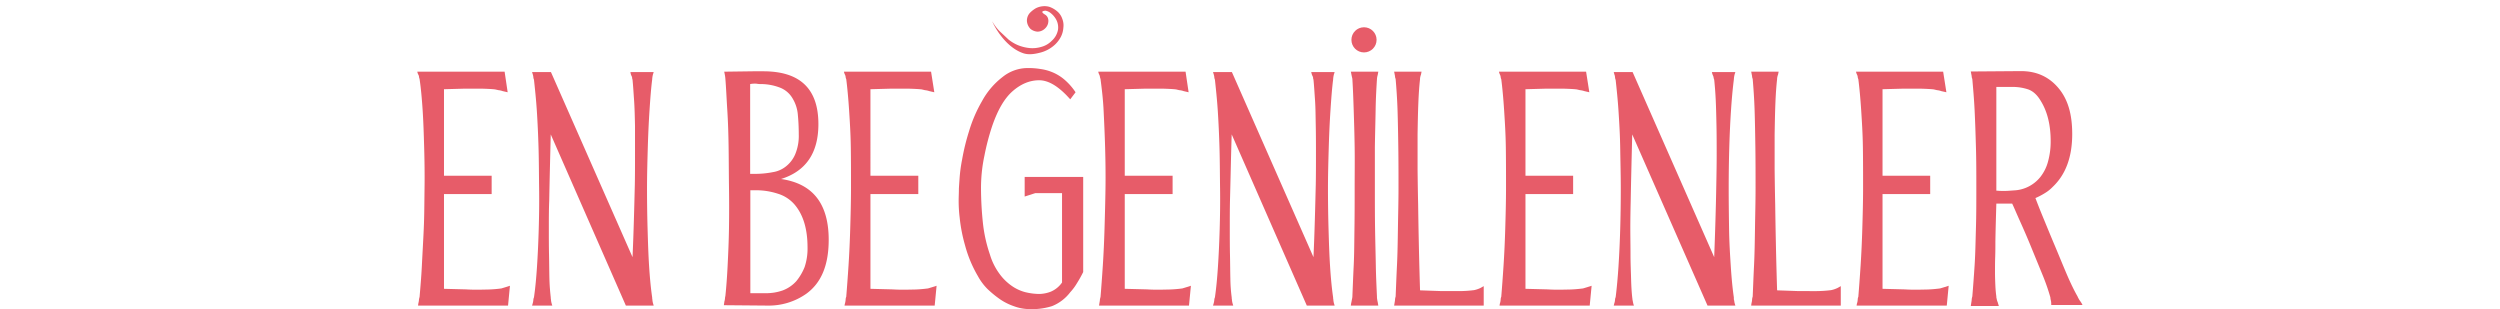
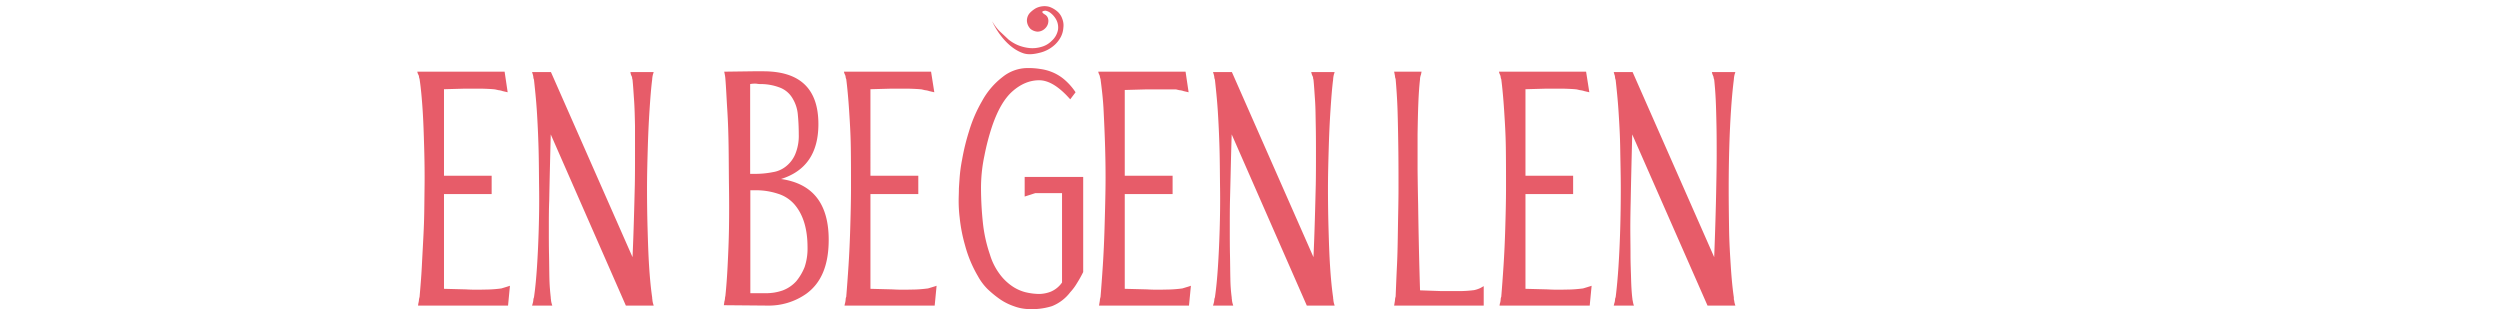
<svg xmlns="http://www.w3.org/2000/svg" viewBox="0 0 1311.4 162.2">
  <defs>
    <style>.cls-1{fill:none;opacity:0.23;}.cls-2{fill:#e75c69;}</style>
  </defs>
  <title>en-begenilen</title>
  <g id="Layer_2" data-name="Layer 2">
    <g id="Layer_1-2" data-name="Layer 1">
      <rect class="cls-1" width="1311.4" height="162.17" />
      <path class="cls-2" d="M529.1,20.8a21.1,21.1,0,0,0,4.9,2.9,22,22,0,0,0,6,1.5,16.2,16.2,0,0,0,6.2-.6,11.9,11.9,0,0,0,5.5-3.2,10.2,10.2,0,0,0,3.3-5.9,8.7,8.7,0,0,0-.9-5.1,11.1,11.1,0,0,0-2.9-3.5,6,6,0,0,0-2.8-1.3c-2.2.2-2.2.9,0,2.2a3.6,3.6,0,0,1,1.3,1.7,4.4,4.4,0,0,1,.2,2,5.1,5.1,0,0,1-.6,2,5.8,5.8,0,0,1-1.4,1.7,5.6,5.6,0,0,1-3.8,1.4,6.7,6.7,0,0,1-3.5-1.4,6.6,6.6,0,0,1-1.9-3.9,6,6,0,0,1,1.9-4.9,14.6,14.6,0,0,1,2.8-2.1,10.2,10.2,0,0,1,3.4-1,9.3,9.3,0,0,1,3.7.3,12.8,12.8,0,0,1,4,2.3,8.6,8.6,0,0,1,2.7,3.9,9.3,9.3,0,0,1,.6,4.7,12.3,12.3,0,0,1-1.3,4.8,15.3,15.3,0,0,1-3.1,4.1,17.8,17.8,0,0,1-8.1,4.3c-2.8.7-5.7,1.1-8.3.3-10.3-3.3-16.3-16-16.5-16.8a24.2,24.2,0,0,0,3.8,5.1Z" />
      <path class="cls-2" d="M267.5,149.9l-1,10.4H219.3q.1-1.1.3-1.8a10,10,0,0,0,.2-1.6l.3-1.2c.4-4.8.9-10.3,1.2-16.4s.7-12.8,1-19.6.3-13.9.4-21.1,0-14.3-.2-21.3-.4-13.4-.8-19.5-.9-11.6-1.6-16.3l-.3-1a2.5,2.5,0,0,0-.4-1.4,5.3,5.3,0,0,1-.5-1.5h45.8l1.6,10.8-2.6-.6a9.8,9.8,0,0,0-2.2-.5l-1.8-.4c-1.6-.2-4-.3-7-.4h-8.9l-10.9.3V92.2h25v9.6h-25v49.7l11.6.3c3.2.2,6.3.2,9.5.1a66.7,66.7,0,0,0,7.4-.4l1.6-.2,2-.6Z" />
      <path class="cls-2" d="M342.9,160.3H328.3L288.9,70.5c-.3,12.2-.6,23.8-.8,34.8-.2,4.6-.2,9.4-.2,14.3s0,9.6.1,14.1.1,8.6.2,12.5.4,7.1.7,9.8a4.6,4.6,0,0,0,.1,1,10.4,10.4,0,0,0,.2,1.5c.1.5.3,1.1.5,1.8H279.1c.2-.7.4-1.3.5-1.8a10.4,10.4,0,0,0,.2-1.5,4.1,4.1,0,0,1,.3-1c.7-4.8,1.2-10.2,1.6-16.3s.7-12.7.9-19.6.3-14,.2-21.2-.1-14.3-.3-21.2-.5-13.5-.9-19.6-1-11.6-1.5-16.3a6.2,6.2,0,0,1-.3-1,5.9,5.9,0,0,0-.2-1.3c-.1-.5-.3-1-.5-1.7H289l42.8,97.1c.6-13.3.9-26,1.2-37.9.1-5.1.1-10.3.1-15.6V66.1c-.1-4.9-.2-9.5-.5-13.7s-.5-7.7-.8-10.6a2.5,2.5,0,0,1-.2-1,3.5,3.5,0,0,0-.5-1.3,7.1,7.1,0,0,1-.4-1.7h12.2c-.2.7-.4,1.2-.5,1.7a14.3,14.3,0,0,0-.3,2.3c-.6,4.7-1,10.2-1.4,16.3s-.7,12.7-.9,19.6-.4,14-.4,21.2.1,14.3.3,21.2.4,13.4.8,19.6.9,11.5,1.6,16.3a4.6,4.6,0,0,0,.1,1,10.4,10.4,0,0,0,.2,1.5C342.5,159,342.7,159.6,342.9,160.3Z" />
      <path class="cls-2" d="M434.7,125.8c0,13.3-3.9,22.7-11.9,28.4a34.2,34.2,0,0,1-20.2,6.1l-22.9-.2.3-2a8,8,0,0,0,.3-1.5,5.1,5.1,0,0,1,.2-1.3c.5-4.7.9-10.2,1.2-16.3s.6-12.6.7-19.6.1-13.9,0-21.1-.1-14.2-.2-21.1-.3-13.4-.7-19.6-.6-11.6-1-16.3a16.9,16.9,0,0,0-.3-2.2l-.3-1.5,15-.2h5.5c19.3,0,28.9,9.2,28.9,27.7,0,15.1-6.5,24.7-19.6,28.8C426.4,96.3,434.7,106.9,434.7,125.8ZM419,70.5c0-3.9-.2-7.4-.5-10.5a19.4,19.4,0,0,0-2.7-8.3,13.1,13.1,0,0,0-7.1-5.9,28,28,0,0,0-9.1-1.7,13.7,13.7,0,0,1-2.8-.2,12.7,12.7,0,0,0-3.3.2V91.2h2.3a47.5,47.5,0,0,0,9.6-.9,14.4,14.4,0,0,0,6.6-2.8,16.1,16.1,0,0,0,5.1-6.5A25,25,0,0,0,419,70.5Zm4.6,59.3c0-9.6-2.2-17.1-6.8-22.5a18.8,18.8,0,0,0-8.8-5.7,36.7,36.7,0,0,0-11.4-1.8h-3v54h8.2a26,26,0,0,0,8.9-1.5,18.3,18.3,0,0,0,7-4.8,27.9,27.9,0,0,0,4.4-7.5A30.5,30.5,0,0,0,423.6,129.8Z" />
      <path class="cls-2" d="M491.3,149.9l-1,10.4H443c.1-.7.3-1.3.4-1.8a10,10,0,0,0,.2-1.6,3.5,3.5,0,0,1,.3-1.2c.4-4.8.8-10.3,1.2-16.4s.7-12.8.9-19.6.4-13.9.4-21.1,0-14.3-.1-21.3-.5-13.4-.9-19.5-.9-11.6-1.5-16.3a2.9,2.9,0,0,1-.3-1,3.7,3.7,0,0,0-.4-1.4,5.3,5.3,0,0,1-.5-1.5h45.7l1.7,10.8-2.6-.6a10.6,10.6,0,0,0-2.3-.5l-1.7-.4c-1.7-.2-4-.3-7.1-.4h-8.8l-11,.3V92.2h25.1v9.6H456.6v49.7l11.6.3c3.2.2,6.4.2,9.6.1a63.2,63.2,0,0,0,7.3-.4l1.7-.2,2-.6Z" />
      <path class="cls-2" d="M568.2,142.7a62.3,62.3,0,0,1-3.3,5.9,27.3,27.3,0,0,1-3.5,4.7,22.4,22.4,0,0,1-9.6,7.3,35.7,35.7,0,0,1-13,1.5,23.8,23.8,0,0,1-7-1.5,30.3,30.3,0,0,1-7.2-3.6,55.6,55.6,0,0,1-6.6-5.4,29.3,29.3,0,0,1-5-6.7,64.9,64.9,0,0,1-6.8-16.3,83.2,83.2,0,0,1-2.8-14.5,72.1,72.1,0,0,1-.5-10.7c.1-2.7.1-4.2.1-4.4s.1-1.8.3-4.6a79.9,79.9,0,0,1,1.4-10.8,115.5,115.5,0,0,1,3.6-14.7,72.5,72.5,0,0,1,6.8-15.8,40,40,0,0,1,10.8-12.7,21,21,0,0,1,12.9-4.7,39.1,39.1,0,0,1,7,.5,25.2,25.2,0,0,1,6.5,1.8,23.6,23.6,0,0,1,6.1,3.8,32.1,32.1,0,0,1,5.8,6.6l-2.8,3.7c-5.9-6.7-11.3-10-16.3-10s-9.7,2-14,5.8-7.7,9.8-10.5,17.8a123,123,0,0,0-4.2,15.9A81.5,81.5,0,0,0,514.6,99a177.7,177.7,0,0,0,1,18,76.1,76.1,0,0,0,3.7,16.6,32.7,32.7,0,0,0,4.9,9.9,26.9,26.9,0,0,0,6.3,6.3,22.1,22.1,0,0,0,7.1,3.4,32.2,32.2,0,0,0,7.5,1,17.8,17.8,0,0,0,6.1-1.2,13.7,13.7,0,0,0,5.9-4.8V101.3h-14l-5.6,1.8V92.8h30.7Z" />
-       <path class="cls-2" d="M624.7,149.9l-1,10.4H576.5l.3-1.8a10,10,0,0,0,.2-1.6l.3-1.2c.4-4.8.8-10.3,1.2-16.4s.7-12.8.9-19.6.4-13.9.5-21.1,0-14.3-.2-21.3-.5-13.4-.8-19.5-1-11.6-1.6-16.3l-.3-1a3.7,3.7,0,0,0-.4-1.4,5.3,5.3,0,0,1-.5-1.5h45.8l1.6,10.8-2.6-.6a9.5,9.5,0,0,0-2.3-.5l-1.7-.4c-1.7-.2-4-.3-7-.4H601l-11,.3V92.2h25.1v9.6H590v49.7l11.7.3c3.2.2,6.3.2,9.5.1a66.7,66.7,0,0,0,7.4-.4l1.6-.2,2-.6Z" />
+       <path class="cls-2" d="M624.7,149.9l-1,10.4H576.5l.3-1.8a10,10,0,0,0,.2-1.6l.3-1.2c.4-4.8.8-10.3,1.2-16.4s.7-12.8.9-19.6.4-13.9.5-21.1,0-14.3-.2-21.3-.5-13.4-.8-19.5-1-11.6-1.6-16.3l-.3-1a3.7,3.7,0,0,0-.4-1.4,5.3,5.3,0,0,1-.5-1.5h45.8l1.6,10.8-2.6-.6a9.5,9.5,0,0,0-2.3-.5l-1.7-.4H601l-11,.3V92.2h25.1v9.6H590v49.7l11.7.3c3.2.2,6.3.2,9.5.1a66.7,66.7,0,0,0,7.4-.4l1.6-.2,2-.6Z" />
      <path class="cls-2" d="M700.1,160.3H685.5L646.1,70.5c-.4,12.2-.6,23.8-.9,34.8-.1,4.6-.1,9.4-.1,14.3s0,9.6.1,14.1.1,8.6.2,12.5a83,83,0,0,0,.7,9.8,4.6,4.6,0,0,0,.1,1,10.4,10.4,0,0,0,.2,1.5c.1.5.3,1.1.5,1.8H636.3c.2-.7.4-1.3.5-1.8a10.4,10.4,0,0,0,.2-1.5,4.1,4.1,0,0,1,.3-1c.7-4.8,1.2-10.2,1.6-16.3s.7-12.7.9-19.6.3-14,.2-21.2-.1-14.3-.3-21.2-.5-13.5-.9-19.6-1-11.6-1.5-16.3a6.2,6.2,0,0,1-.3-1,5.9,5.9,0,0,0-.2-1.3c-.1-.5-.3-1-.5-1.7h9.9L689,134.9c.6-13.3.9-26,1.2-37.9.1-5.1.1-10.3.1-15.6s0-10.4-.1-15.3-.1-9.5-.4-13.7-.5-7.7-.8-10.6a2.5,2.5,0,0,1-.2-1,3.5,3.5,0,0,0-.5-1.3c-.2-.5-.3-1-.5-1.7h12.3c-.2.7-.4,1.2-.5,1.7a14.3,14.3,0,0,0-.3,2.3c-.6,4.7-1,10.2-1.4,16.3s-.7,12.7-.9,19.6-.4,14-.4,21.2.1,14.3.3,21.2.4,13.4.8,19.6.9,11.5,1.6,16.3a4.6,4.6,0,0,0,.1,1,10.4,10.4,0,0,0,.2,1.5C699.7,159,699.9,159.6,700.1,160.3Z" />
-       <path class="cls-2" d="M723,37.6l-.3,1.7a9.2,9.2,0,0,0-.4,2.2c-.3,4.6-.6,10-.7,16.1s-.3,12.7-.4,19.6V98.4c0,7.2,0,14.3.1,21.2s.3,13.5.4,19.7.4,11.6.6,16.4a5.7,5.7,0,0,0,.1,1.2,11,11,0,0,0,.3,1.6l.3,1.8H708.6q.1-1.1.3-1.8l.3-1.6a7.4,7.4,0,0,0,.2-1.2c.2-4.8.4-10.3.7-16.4s.3-12.8.4-19.6.1-13.9.1-21.1.1-14.3,0-21.3-.3-13.4-.5-19.5-.4-11.6-.7-16.3a4.4,4.4,0,0,0-.2-1l-.3-1.4q-.1-.6-.3-1.5Z" />
      <path class="cls-2" d="M778.3,160.3h-47q.2-1.1.3-1.8a9.9,9.9,0,0,0,.2-1.7,13,13,0,0,1,.3-1.3c.2-4.8.4-10.2.7-16.3s.4-12.7.5-19.5.3-13.9.3-21.1,0-14.3-.1-21.2-.2-13.3-.4-19.5-.6-11.7-1-16.4l-.3-1a6.8,6.8,0,0,0-.2-1.4q-.1-.6-.3-1.5h14.4q-.2.9-.3,1.5a7.4,7.4,0,0,0-.4,1.4,3.8,3.8,0,0,0-.1,1c-.4,3.5-.7,7.7-.9,12.7s-.3,10.4-.4,16.3V88.7q.1,9.5.3,18.6c.2,14.1.5,29.1,1,45l11.4.4h9.4a66.5,66.5,0,0,0,7.5-.5,14.2,14.2,0,0,0,3.3-1.1l1.8-1Z" />
      <path class="cls-2" d="M834.9,149.9l-1,10.4H786.6a8,8,0,0,1,.4-1.8,10,10,0,0,0,.2-1.6,3.5,3.5,0,0,1,.3-1.2c.4-4.8.8-10.3,1.2-16.4s.7-12.8.9-19.6.4-13.9.4-21.1,0-14.3-.1-21.3-.5-13.4-.9-19.5-.9-11.6-1.5-16.3a2.9,2.9,0,0,1-.3-1,3.7,3.7,0,0,0-.4-1.4,5.3,5.3,0,0,1-.5-1.5H832l1.7,10.8-2.6-.6a10.6,10.6,0,0,0-2.3-.5l-1.7-.4c-1.7-.2-4-.3-7.1-.4h-8.8l-11,.3V92.2h25v9.6h-25v49.7l11.6.3c3.2.2,6.4.2,9.6.1a63.2,63.2,0,0,0,7.3-.4l1.7-.2,2-.6Z" />
      <path class="cls-2" d="M910.3,160.3H895.7L856.2,70.5c-.3,12.2-.6,23.8-.8,34.8-.1,4.6-.2,9.4-.2,14.3s.1,9.6.1,14.1.2,8.6.3,12.5.3,7.1.6,9.8c0,.2.1.5.1,1l.3,1.5a8.3,8.3,0,0,0,.5,1.8H846.5c.2-.7.3-1.3.5-1.8a10.4,10.4,0,0,0,.2-1.5c.1-.5.1-.8.3-1,.6-4.8,1.1-10.2,1.5-16.3s.7-12.7.9-19.6.3-14,.3-21.2-.2-14.3-.3-21.2-.5-13.5-.9-19.6-1-11.6-1.5-16.3c-.2-.2-.2-.6-.3-1a5.9,5.9,0,0,0-.2-1.3c-.2-.5-.3-1-.5-1.7h9.9l42.8,97.1c.5-13.3.9-26,1.1-37.9.1-5.1.2-10.3.2-15.6s0-10.4-.1-15.3-.2-9.5-.4-13.7-.5-7.7-.8-10.6a6.2,6.2,0,0,1-.3-1,3.3,3.3,0,0,0-.4-1.3,6.9,6.9,0,0,1-.5-1.7h12.3c-.2.7-.4,1.2-.5,1.7a14.3,14.3,0,0,0-.3,2.3c-.6,4.7-1.1,10.2-1.5,16.3s-.7,12.7-.9,19.6-.3,14-.3,21.2.1,14.3.2,21.2.5,13.4.9,19.6.9,11.5,1.6,16.3v1q.2.6.3,1.5C909.9,159,910.1,159.6,910.3,160.3Z" />
-       <path class="cls-2" d="M965.6,160.3h-47q.1-1.1.3-1.8a9.9,9.9,0,0,0,.2-1.7,13,13,0,0,1,.3-1.3c.2-4.8.4-10.2.7-16.3s.4-12.7.5-19.5.3-13.9.3-21.1,0-14.3-.1-21.2-.2-13.3-.4-19.5-.6-11.7-1-16.4l-.3-1a6.8,6.8,0,0,0-.2-1.4q-.1-.6-.3-1.5H933l-.3,1.5a7.4,7.4,0,0,0-.4,1.4,3.8,3.8,0,0,0-.1,1c-.4,3.5-.7,7.7-.9,12.7s-.3,10.4-.4,16.3V88.7q.1,9.5.3,18.6c.2,14.1.5,29.1,1,45l11.4.4H953a66.5,66.5,0,0,0,7.5-.5,14.2,14.2,0,0,0,3.3-1.1l1.8-1Z" />
-       <path class="cls-2" d="M1022.2,149.9l-1,10.4H973.9a8,8,0,0,1,.4-1.8,10,10,0,0,0,.2-1.6,3.5,3.5,0,0,1,.3-1.2c.4-4.8.8-10.3,1.2-16.4s.7-12.8.9-19.6.4-13.9.4-21.1,0-14.3-.1-21.3-.5-13.4-.9-19.5-.9-11.6-1.5-16.3a2.9,2.9,0,0,1-.3-1,3.7,3.7,0,0,0-.4-1.4,5.3,5.3,0,0,1-.5-1.5h45.7l1.7,10.8-2.7-.6a8.7,8.7,0,0,0-2.2-.5l-1.7-.4c-1.7-.2-4-.3-7.1-.4h-8.8l-11,.3V92.2h25v9.6h-25v49.7l11.6.3c3.2.2,6.4.2,9.6.1a63.2,63.2,0,0,0,7.3-.4l1.7-.2,2-.6Z" />
-       <path class="cls-2" d="M1089.8,155.5a6.6,6.6,0,0,0,.6,1.2,8,8,0,0,0,.9,1.4,11.8,11.8,0,0,1,1.1,1.9H1076a11.5,11.5,0,0,0-.1-1.9l-.3-1.4a3.7,3.7,0,0,0-.2-1.2,108.4,108.4,0,0,0-4-11.4l-5.9-14.4c-2-4.9-4-9.5-5.9-13.7s-3.2-7.4-4.1-9.2h-8.3c-.2,7-.4,13.7-.5,19.9,0,2.6,0,5.3-.1,8.1s-.1,5.4-.1,8,.1,5,.2,7.2.3,4.1.5,5.5a3.4,3.4,0,0,0,.2,1.3,5.5,5.5,0,0,0,.5,1.7l.6,2h-14.7l.3-2a9.9,9.9,0,0,0,.2-1.7,13,13,0,0,1,.3-1.3c.4-4.8.8-10.2,1.2-16.3s.5-12.7.7-19.6.2-13.9.2-21.1,0-14.2-.2-21.2-.4-13.4-.7-19.5-.8-11.6-1.2-16.3l-.3-1a6.8,6.8,0,0,0-.2-1.4l-.3-1.6,26.3-.2c8.1,0,14.6,2.9,19.6,8.8s7.3,13.7,7.3,24.2c0,12.2-3.5,21.4-10.3,27.8a19.8,19.8,0,0,1-4.2,3.3,36.2,36.2,0,0,1-4.8,2.5c.8,2.1,2.1,5.5,4,10.1s3.9,9.5,6.1,14.7,4.3,10.4,6.4,15.3S1088.2,152.7,1089.8,155.5ZM1047.2,100a41.6,41.6,0,0,0,6.1.1l4.2-.3a18.5,18.5,0,0,0,7.1-2.2,18.7,18.7,0,0,0,5.8-4.9,22.2,22.2,0,0,0,4-8.3,39.3,39.3,0,0,0,1.3-10.3q0-12.7-5.1-21c-1.8-3.1-3.9-5.1-6.4-6.1a25.4,25.4,0,0,0-8.6-1.4h-8.4Z" />
-       <circle class="cls-2" cx="715.5" cy="20.9" r="6.6" />
    </g>
  </g>
</svg>